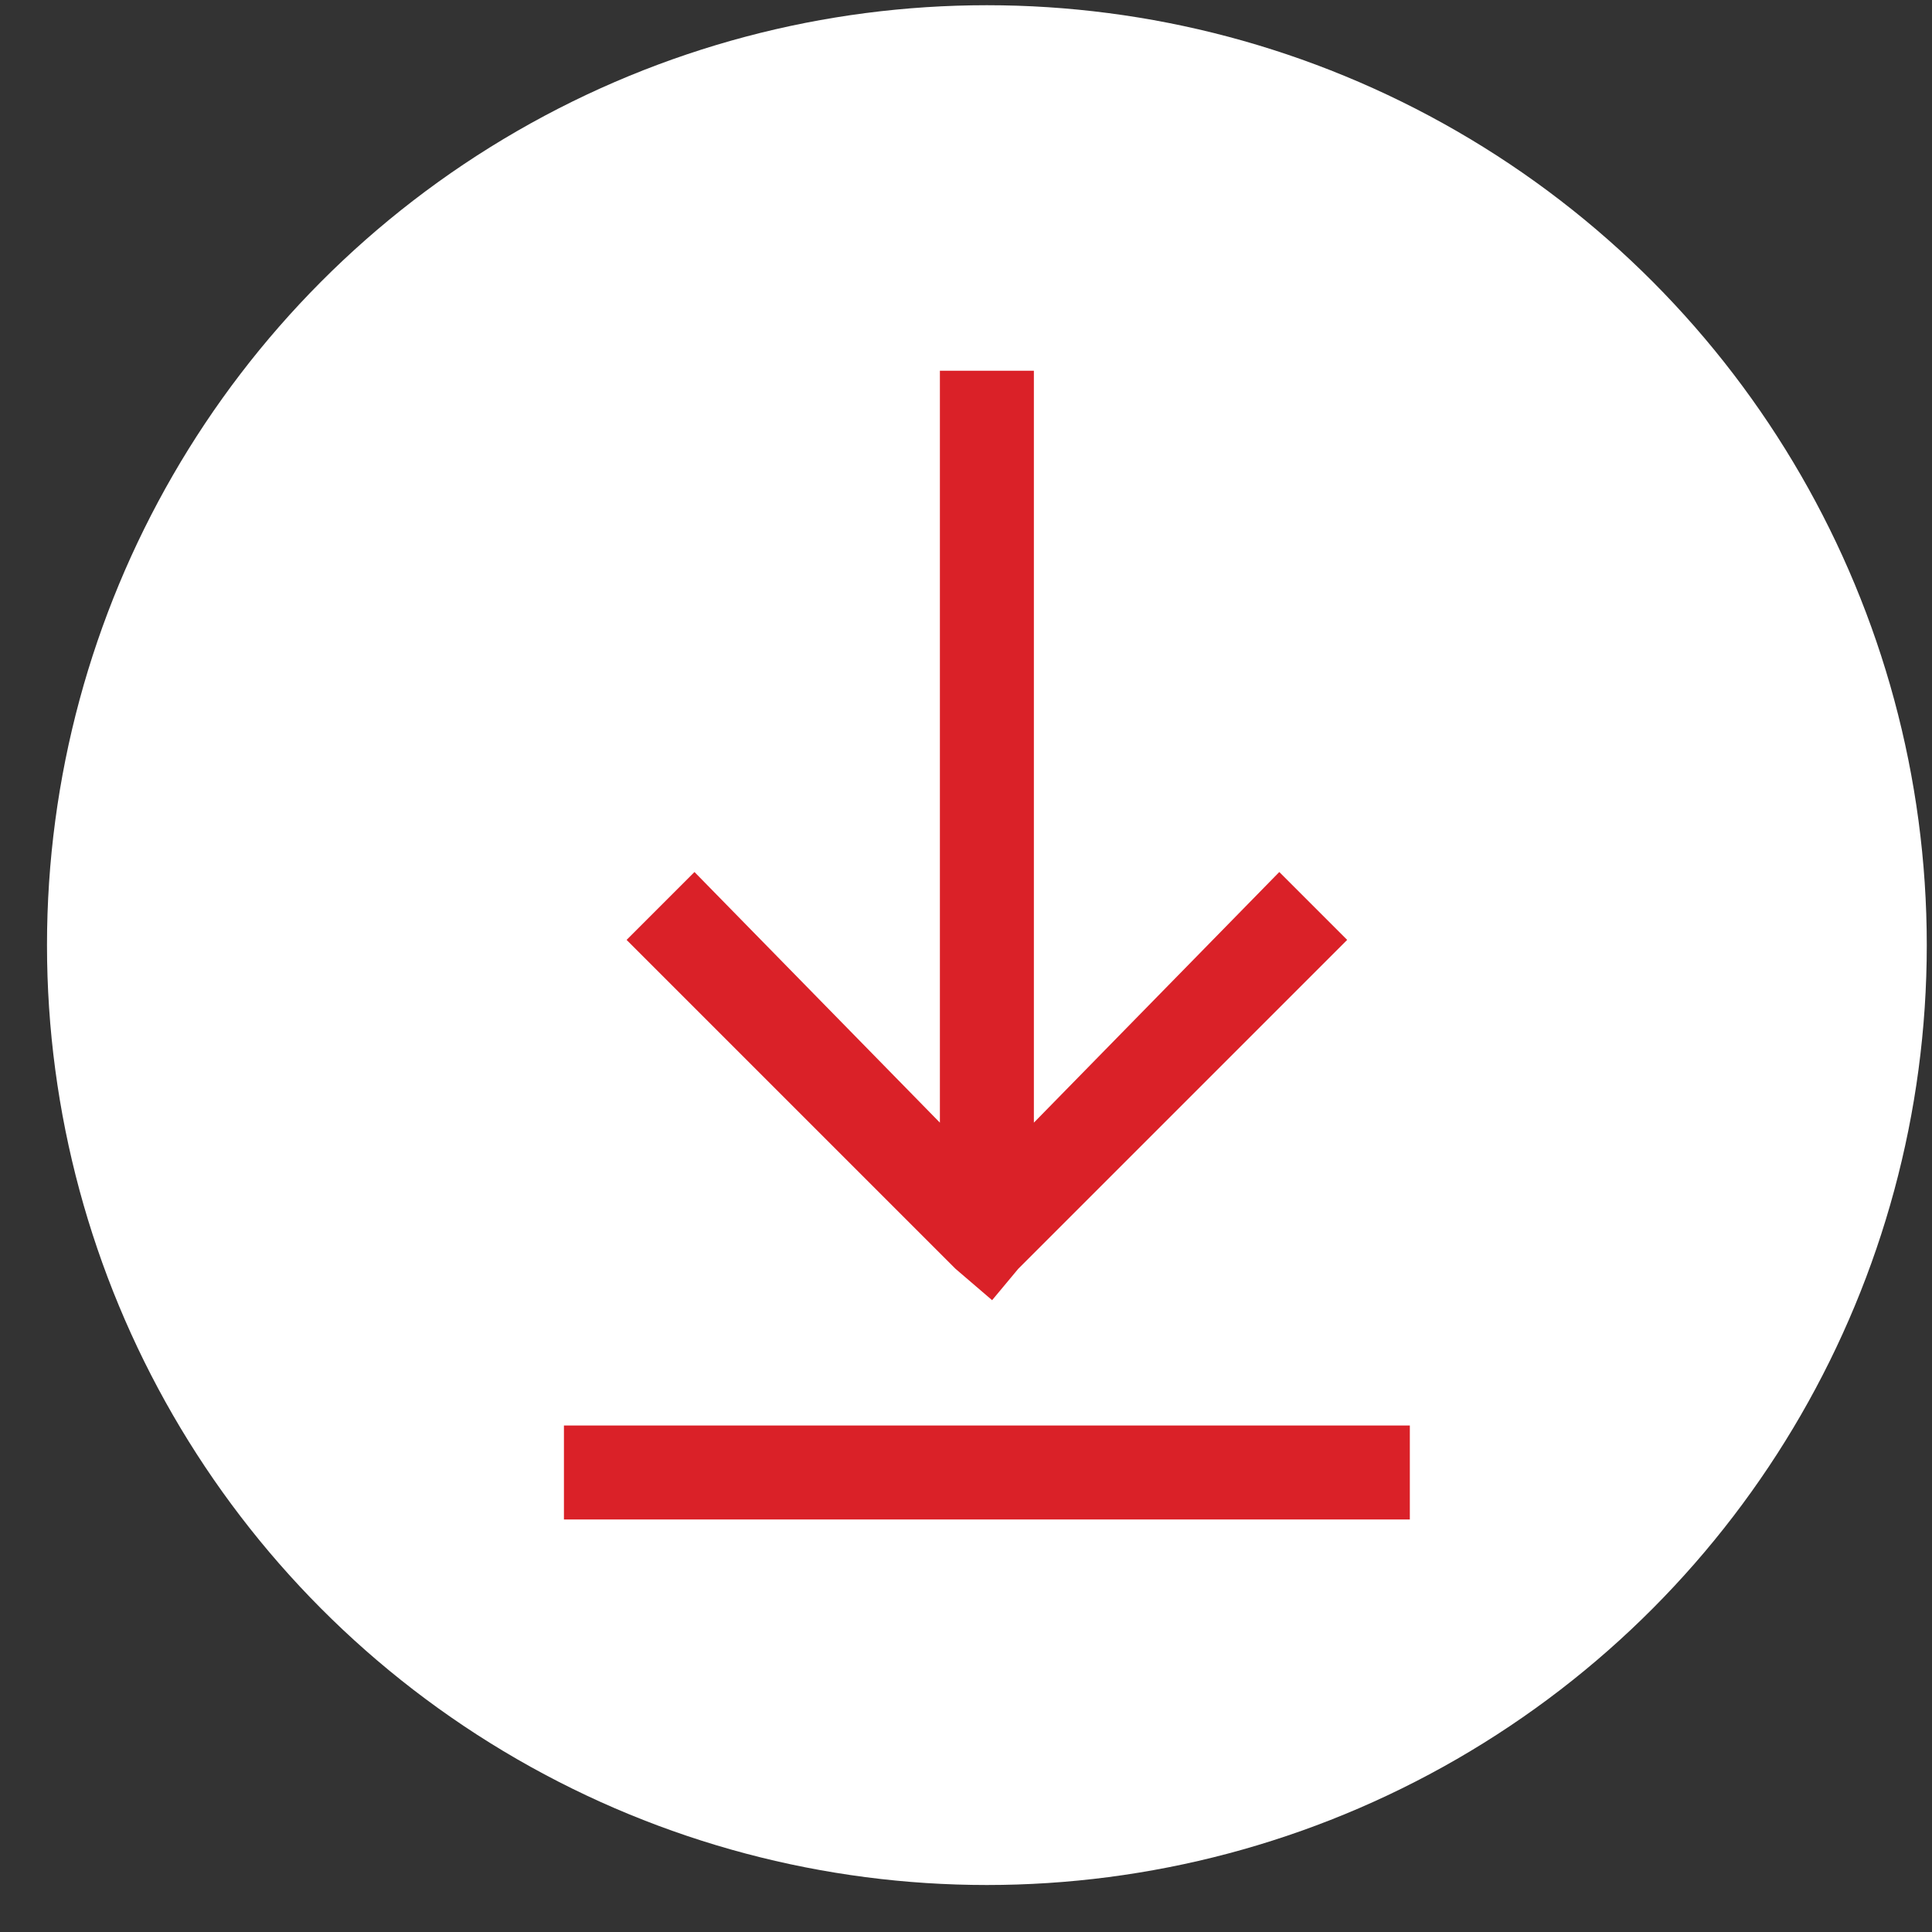
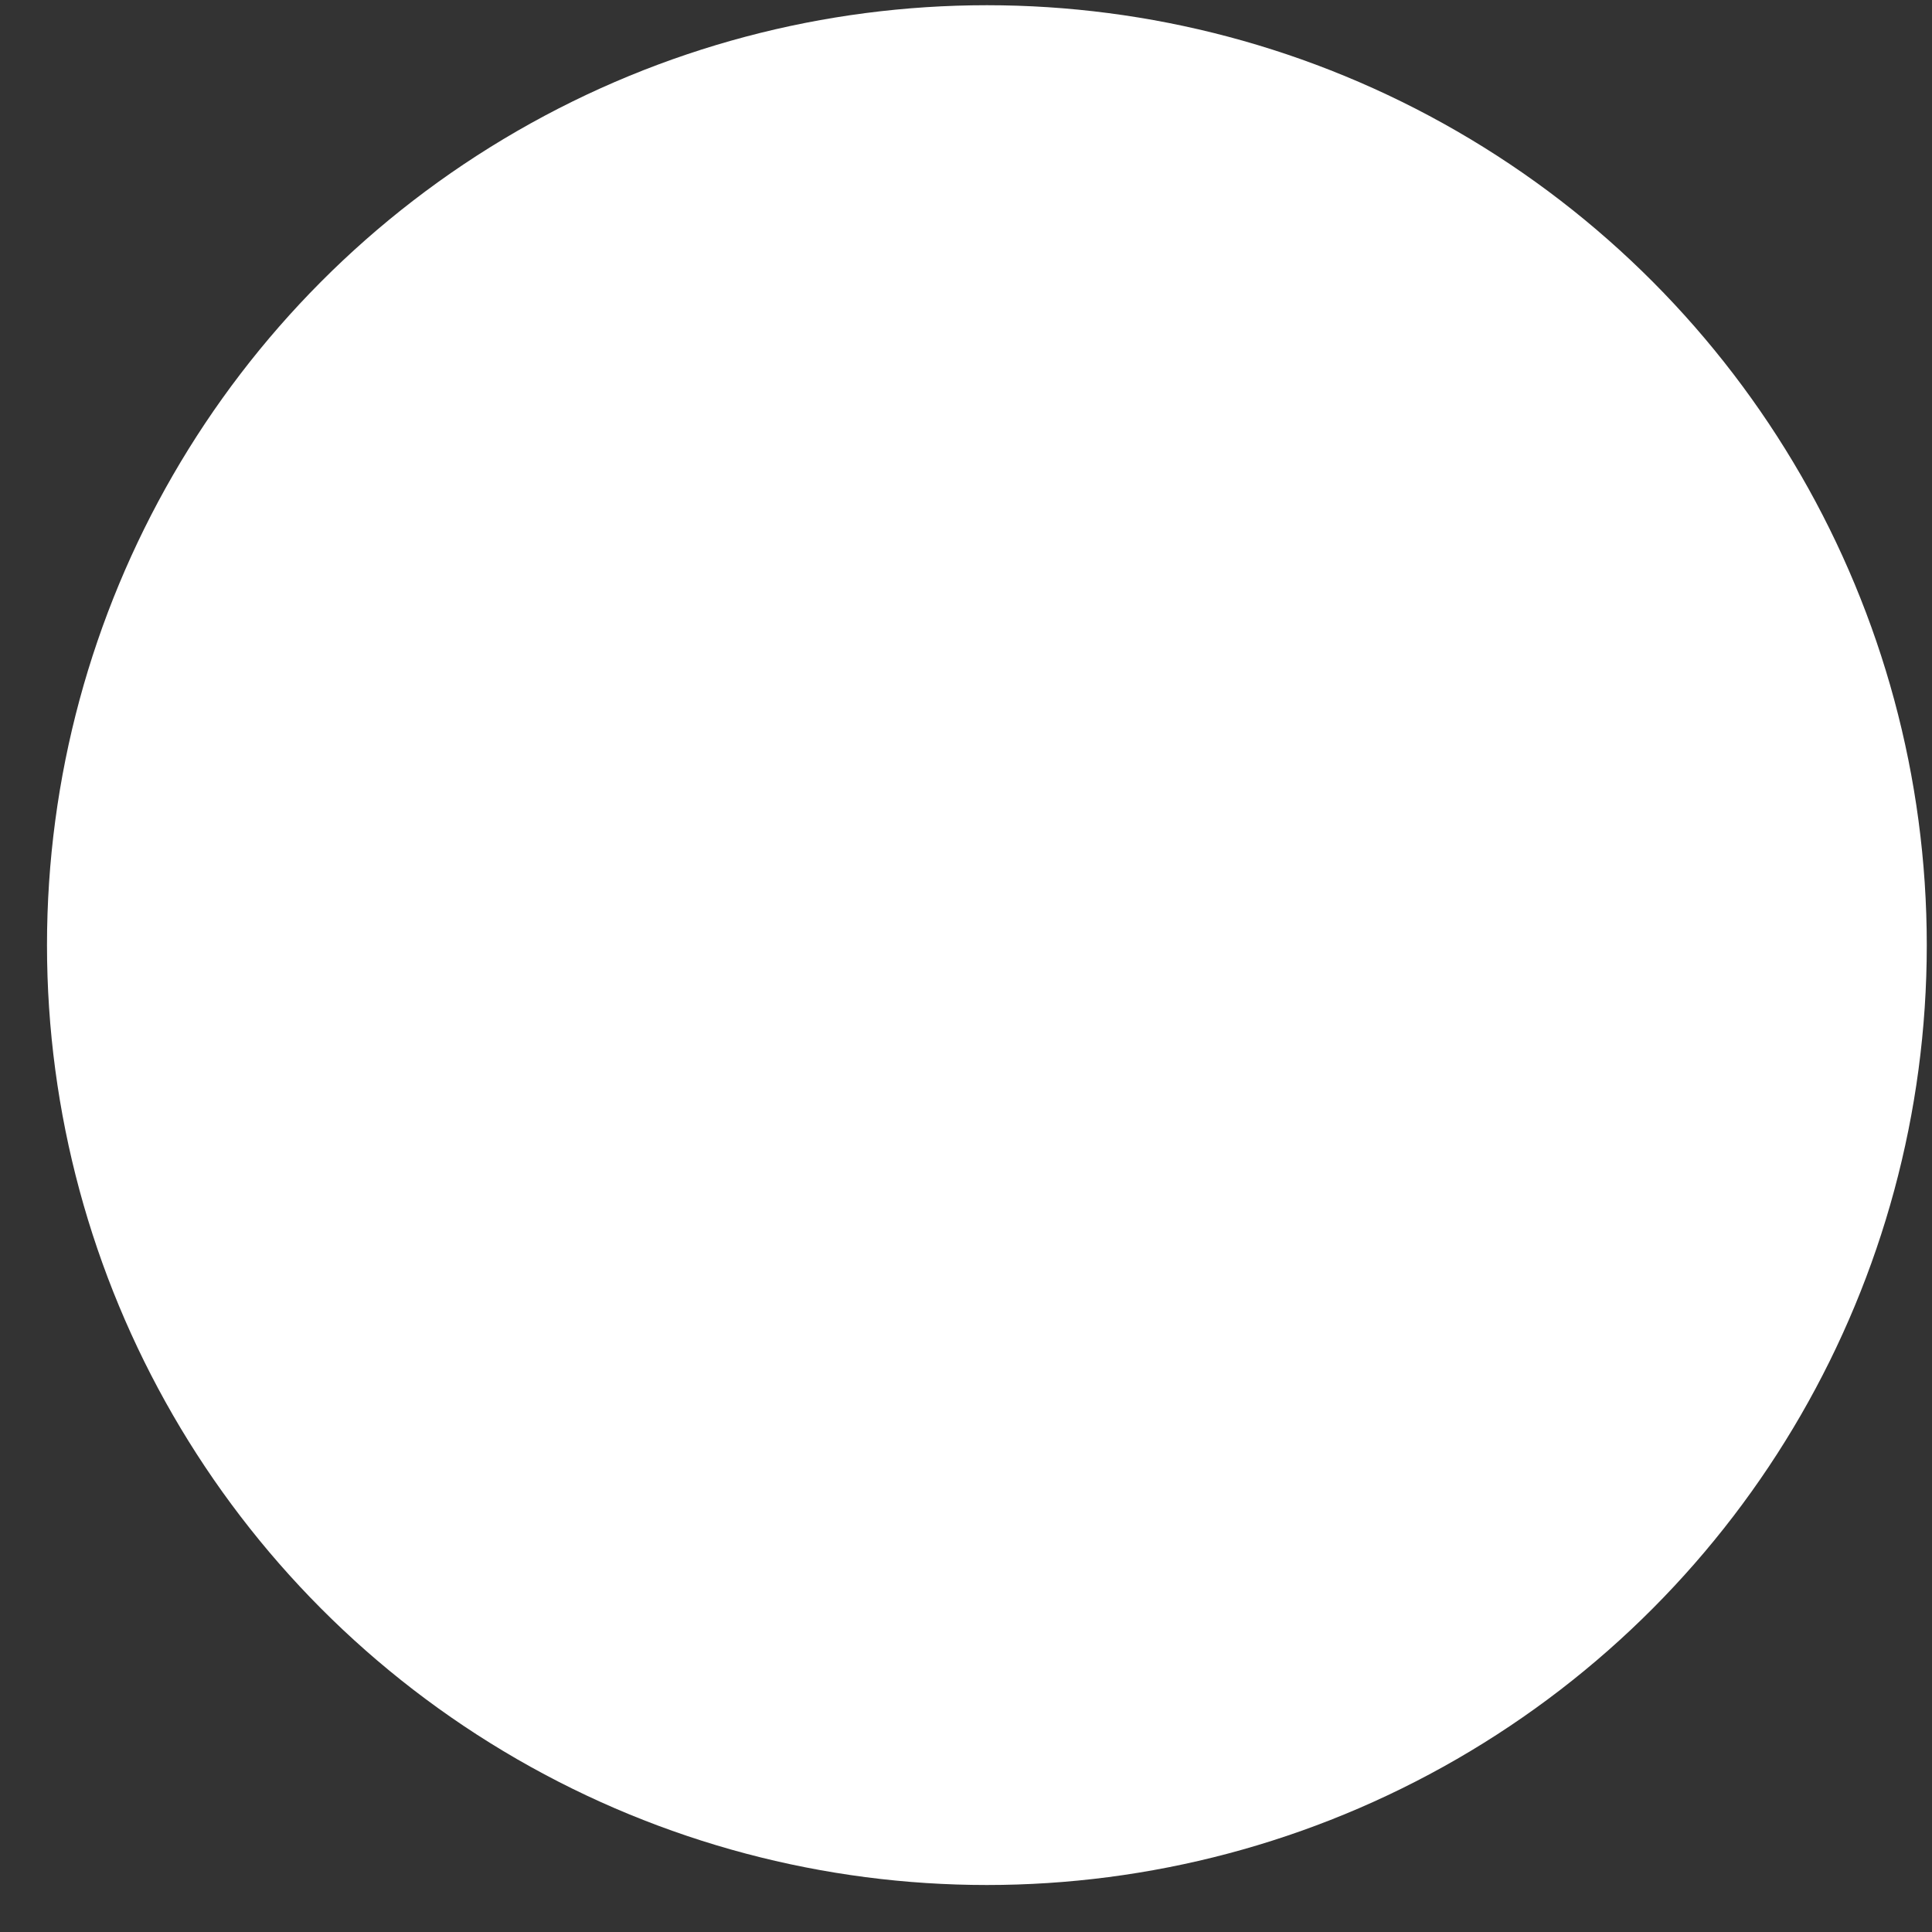
<svg xmlns="http://www.w3.org/2000/svg" version="1.1" id="Layer_1" x="0px" y="0px" viewBox="0 0 37 37" style="enable-background:new 0 0 37 37;" xml:space="preserve">
  <rect x="0" y="0" width="37" height="37" fill="#333333" stroke="none" />
  <style type="text/css">
	.st0{fill:#FFFFFF;}
	.st1{fill:#DA2128;}
</style>
  <circle class="st0" cx="18.9" cy="18.1" r="18" />
-   <path class="st1" d="M10.8,29.1v-1.8H27v1.8H10.8z M18.3,24.3L12,18l1.3-1.3l4.7,4.8V7.1h1.8v14.4l4.7-4.8l1.3,1.3l-6.3,6.3L19,24.9  L18.3,24.3z" />
</svg>